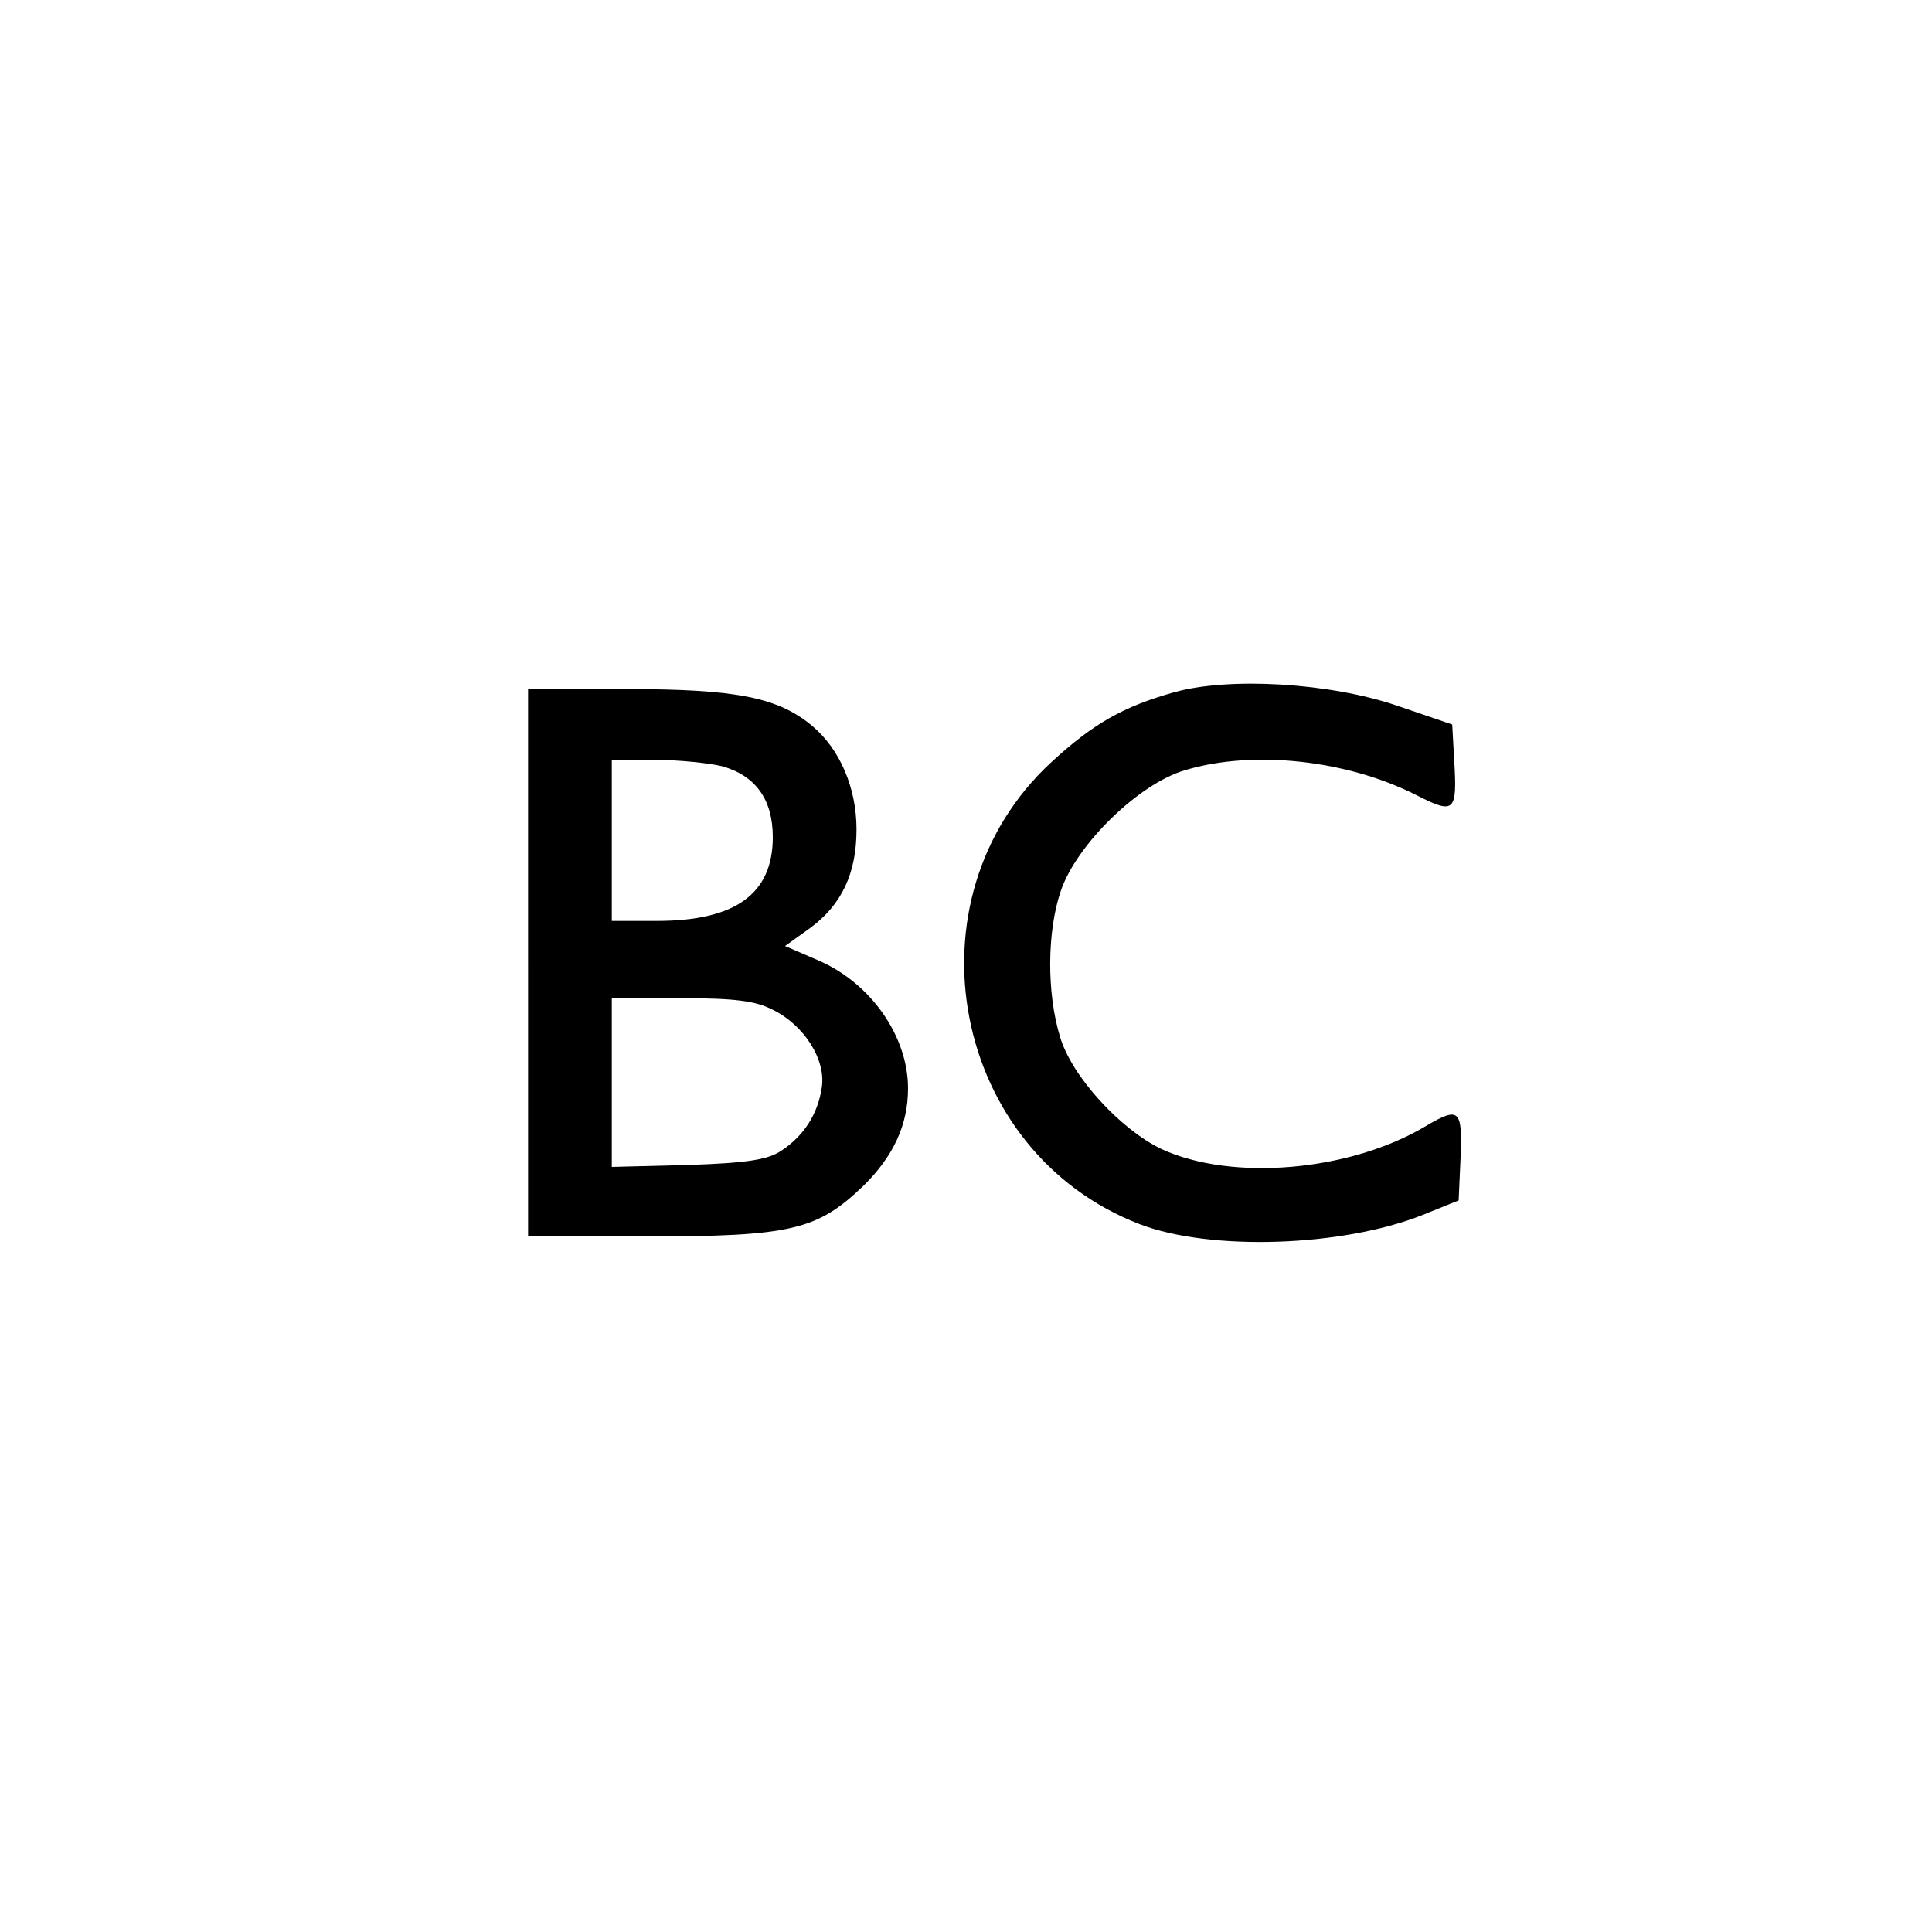
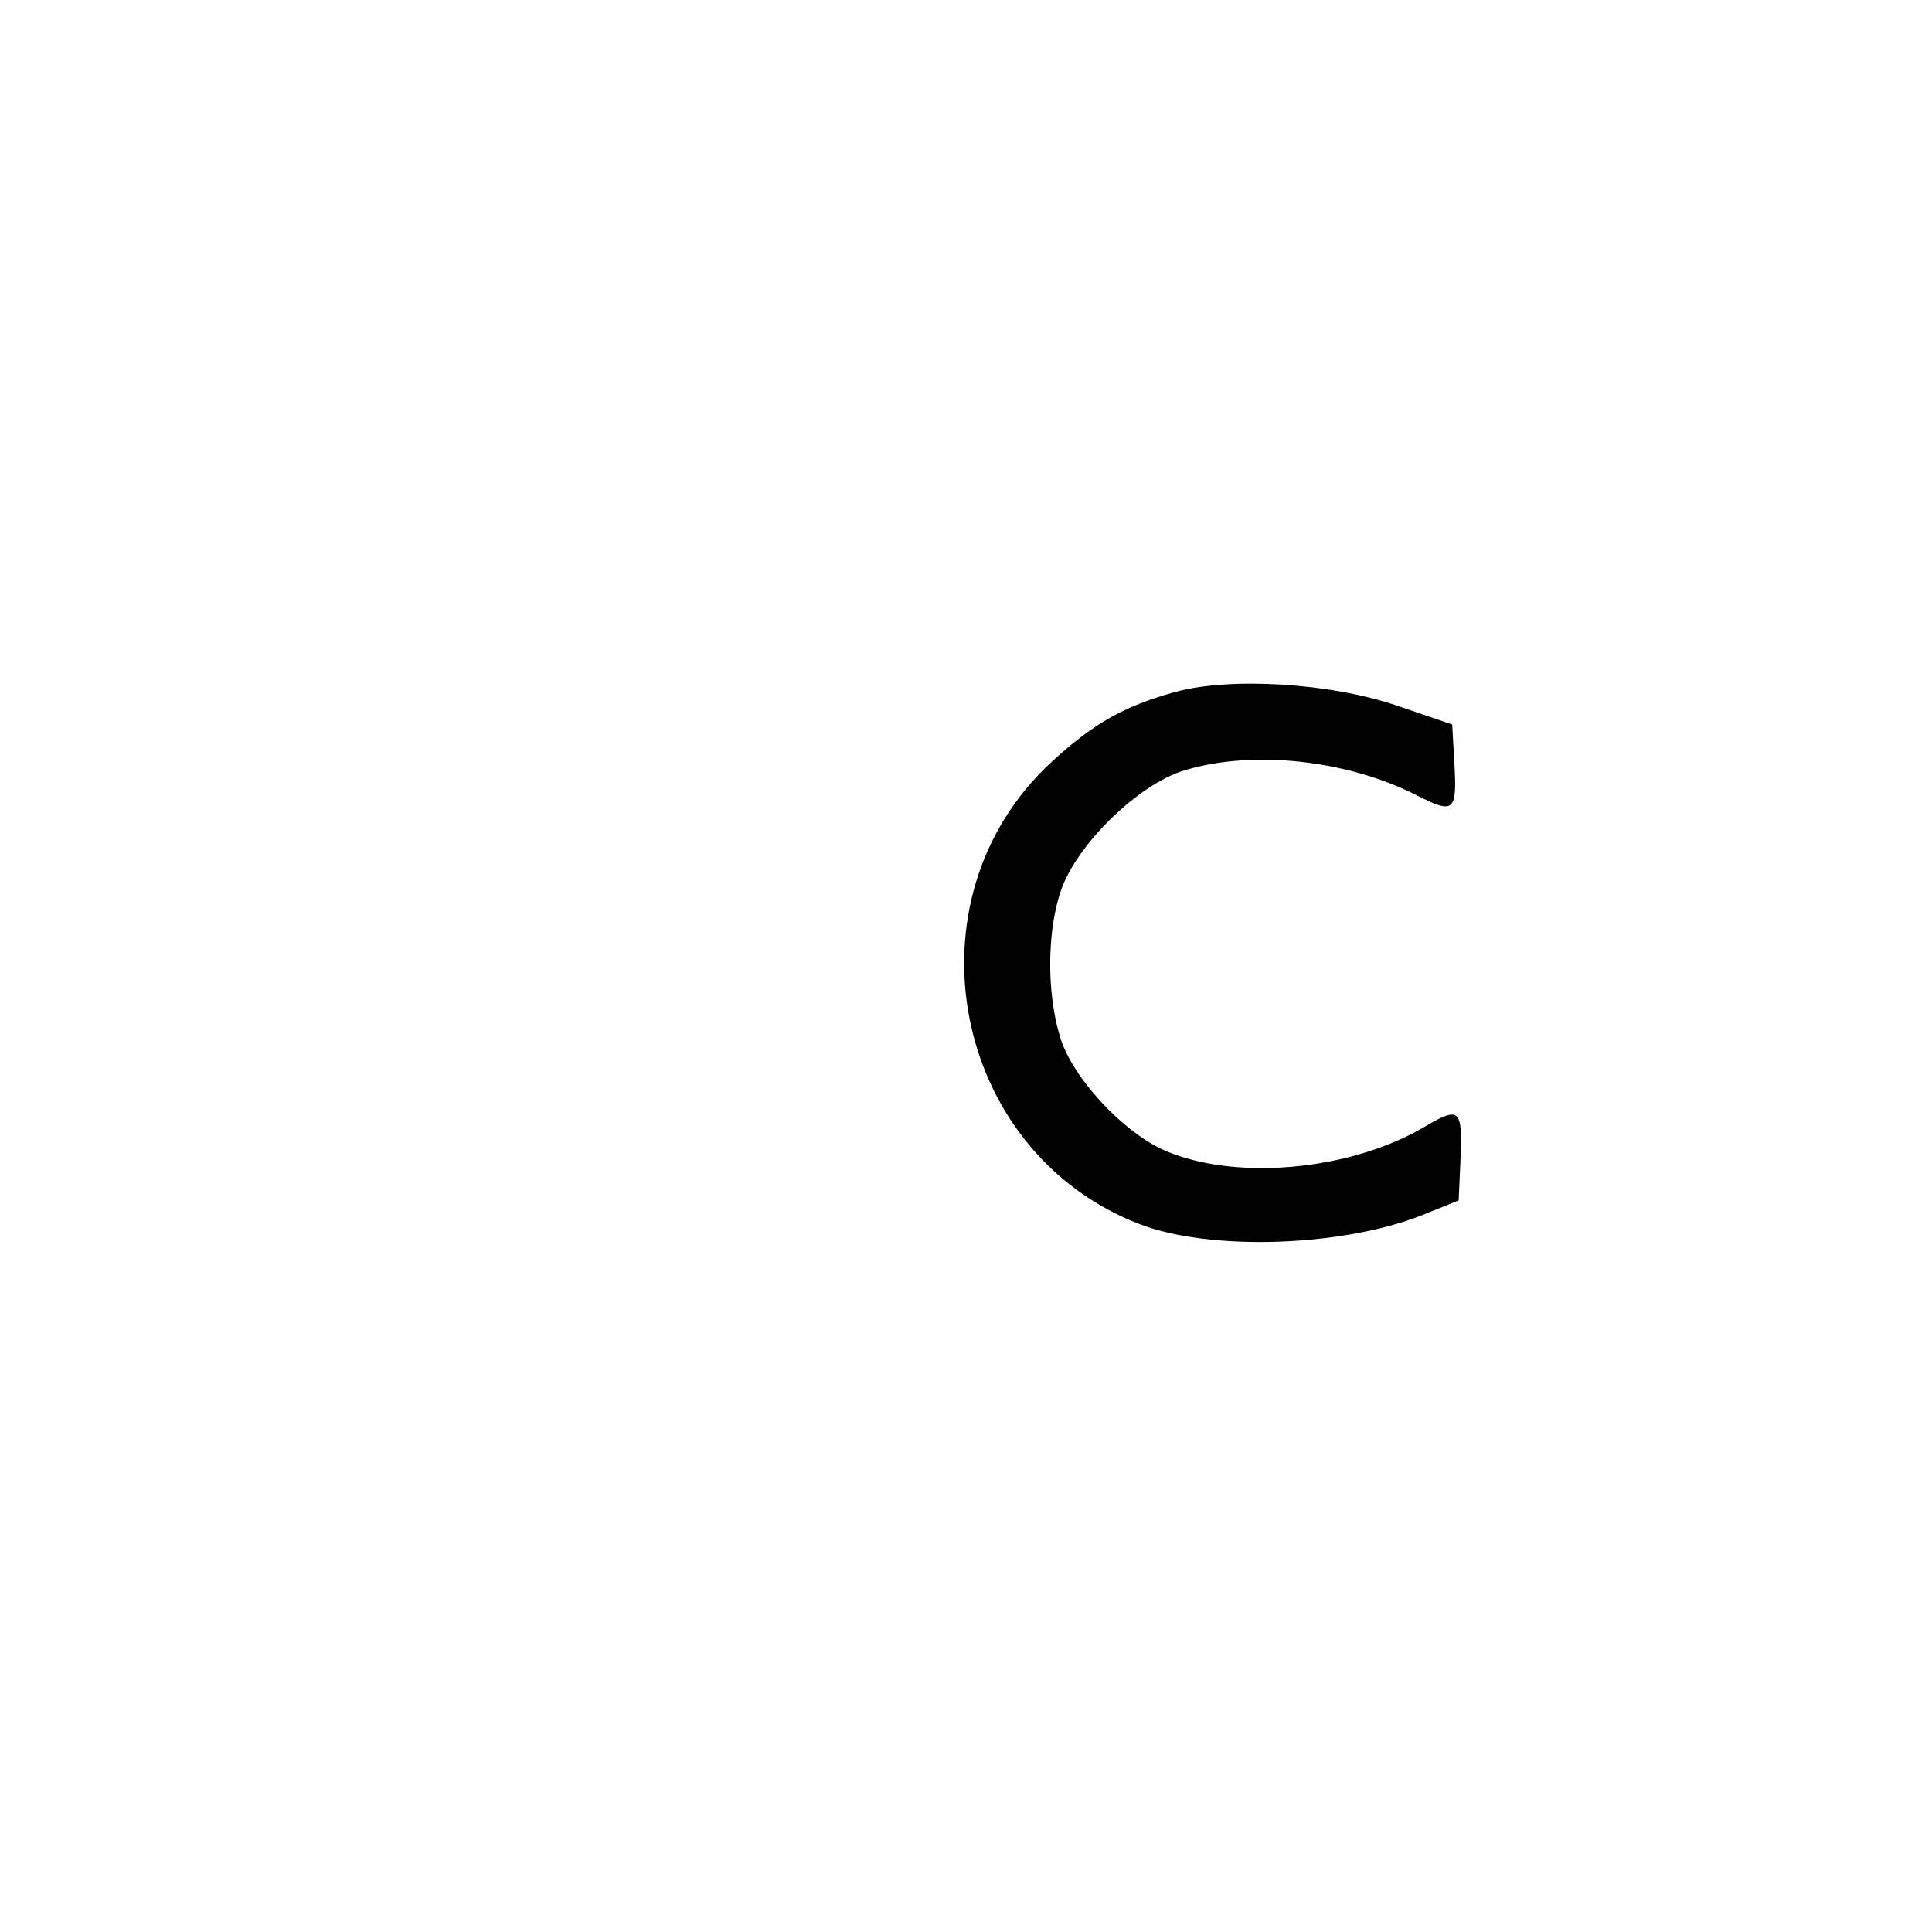
<svg xmlns="http://www.w3.org/2000/svg" version="1.0" width="300pt" height="300pt" viewBox="0 0 300 300" preserveAspectRatio="xMidYMid meet">
  <g transform="translate(0,300) scale(0.1,-0.1)" fill="#000000" stroke="none">
    <path d="M1823 1925 c-78 -22 -125 -48 -191 -109 -230 -213 -154 -605 138 -717 110 -42 314 -35 438 14 l57 23 3 67 c3 74 -2 79 -53 49 -118 -71 -302 -87 -412 -36 -64 31 -139 113 -157 174 -21 69 -20 164 1 226 24 72 121 167 193 188 106 32 252 16 360 -39 59 -30 63 -26 58 56 l-3 54 -85 29 c-105 36 -262 45 -347 21z" />
-     <path d="M820 1505 l0 -425 183 0 c225 0 266 10 337 78 47 46 70 95 70 152 0 81 -58 164 -140 199 l-51 22 39 28 c49 36 72 85 72 153 0 65 -26 125 -69 161 -53 44 -117 57 -288 57 l-153 0 0 -425z m302 305 c52 -15 78 -52 78 -110 0 -88 -58 -130 -180 -130 l-70 0 0 125 0 125 68 0 c37 0 84 -5 104 -10z m78 -378 c49 -24 83 -78 76 -121 -6 -41 -28 -75 -63 -98 -21 -14 -54 -19 -145 -22 l-118 -3 0 131 0 131 108 0 c82 0 115 -4 142 -18z" />
  </g>
</svg>